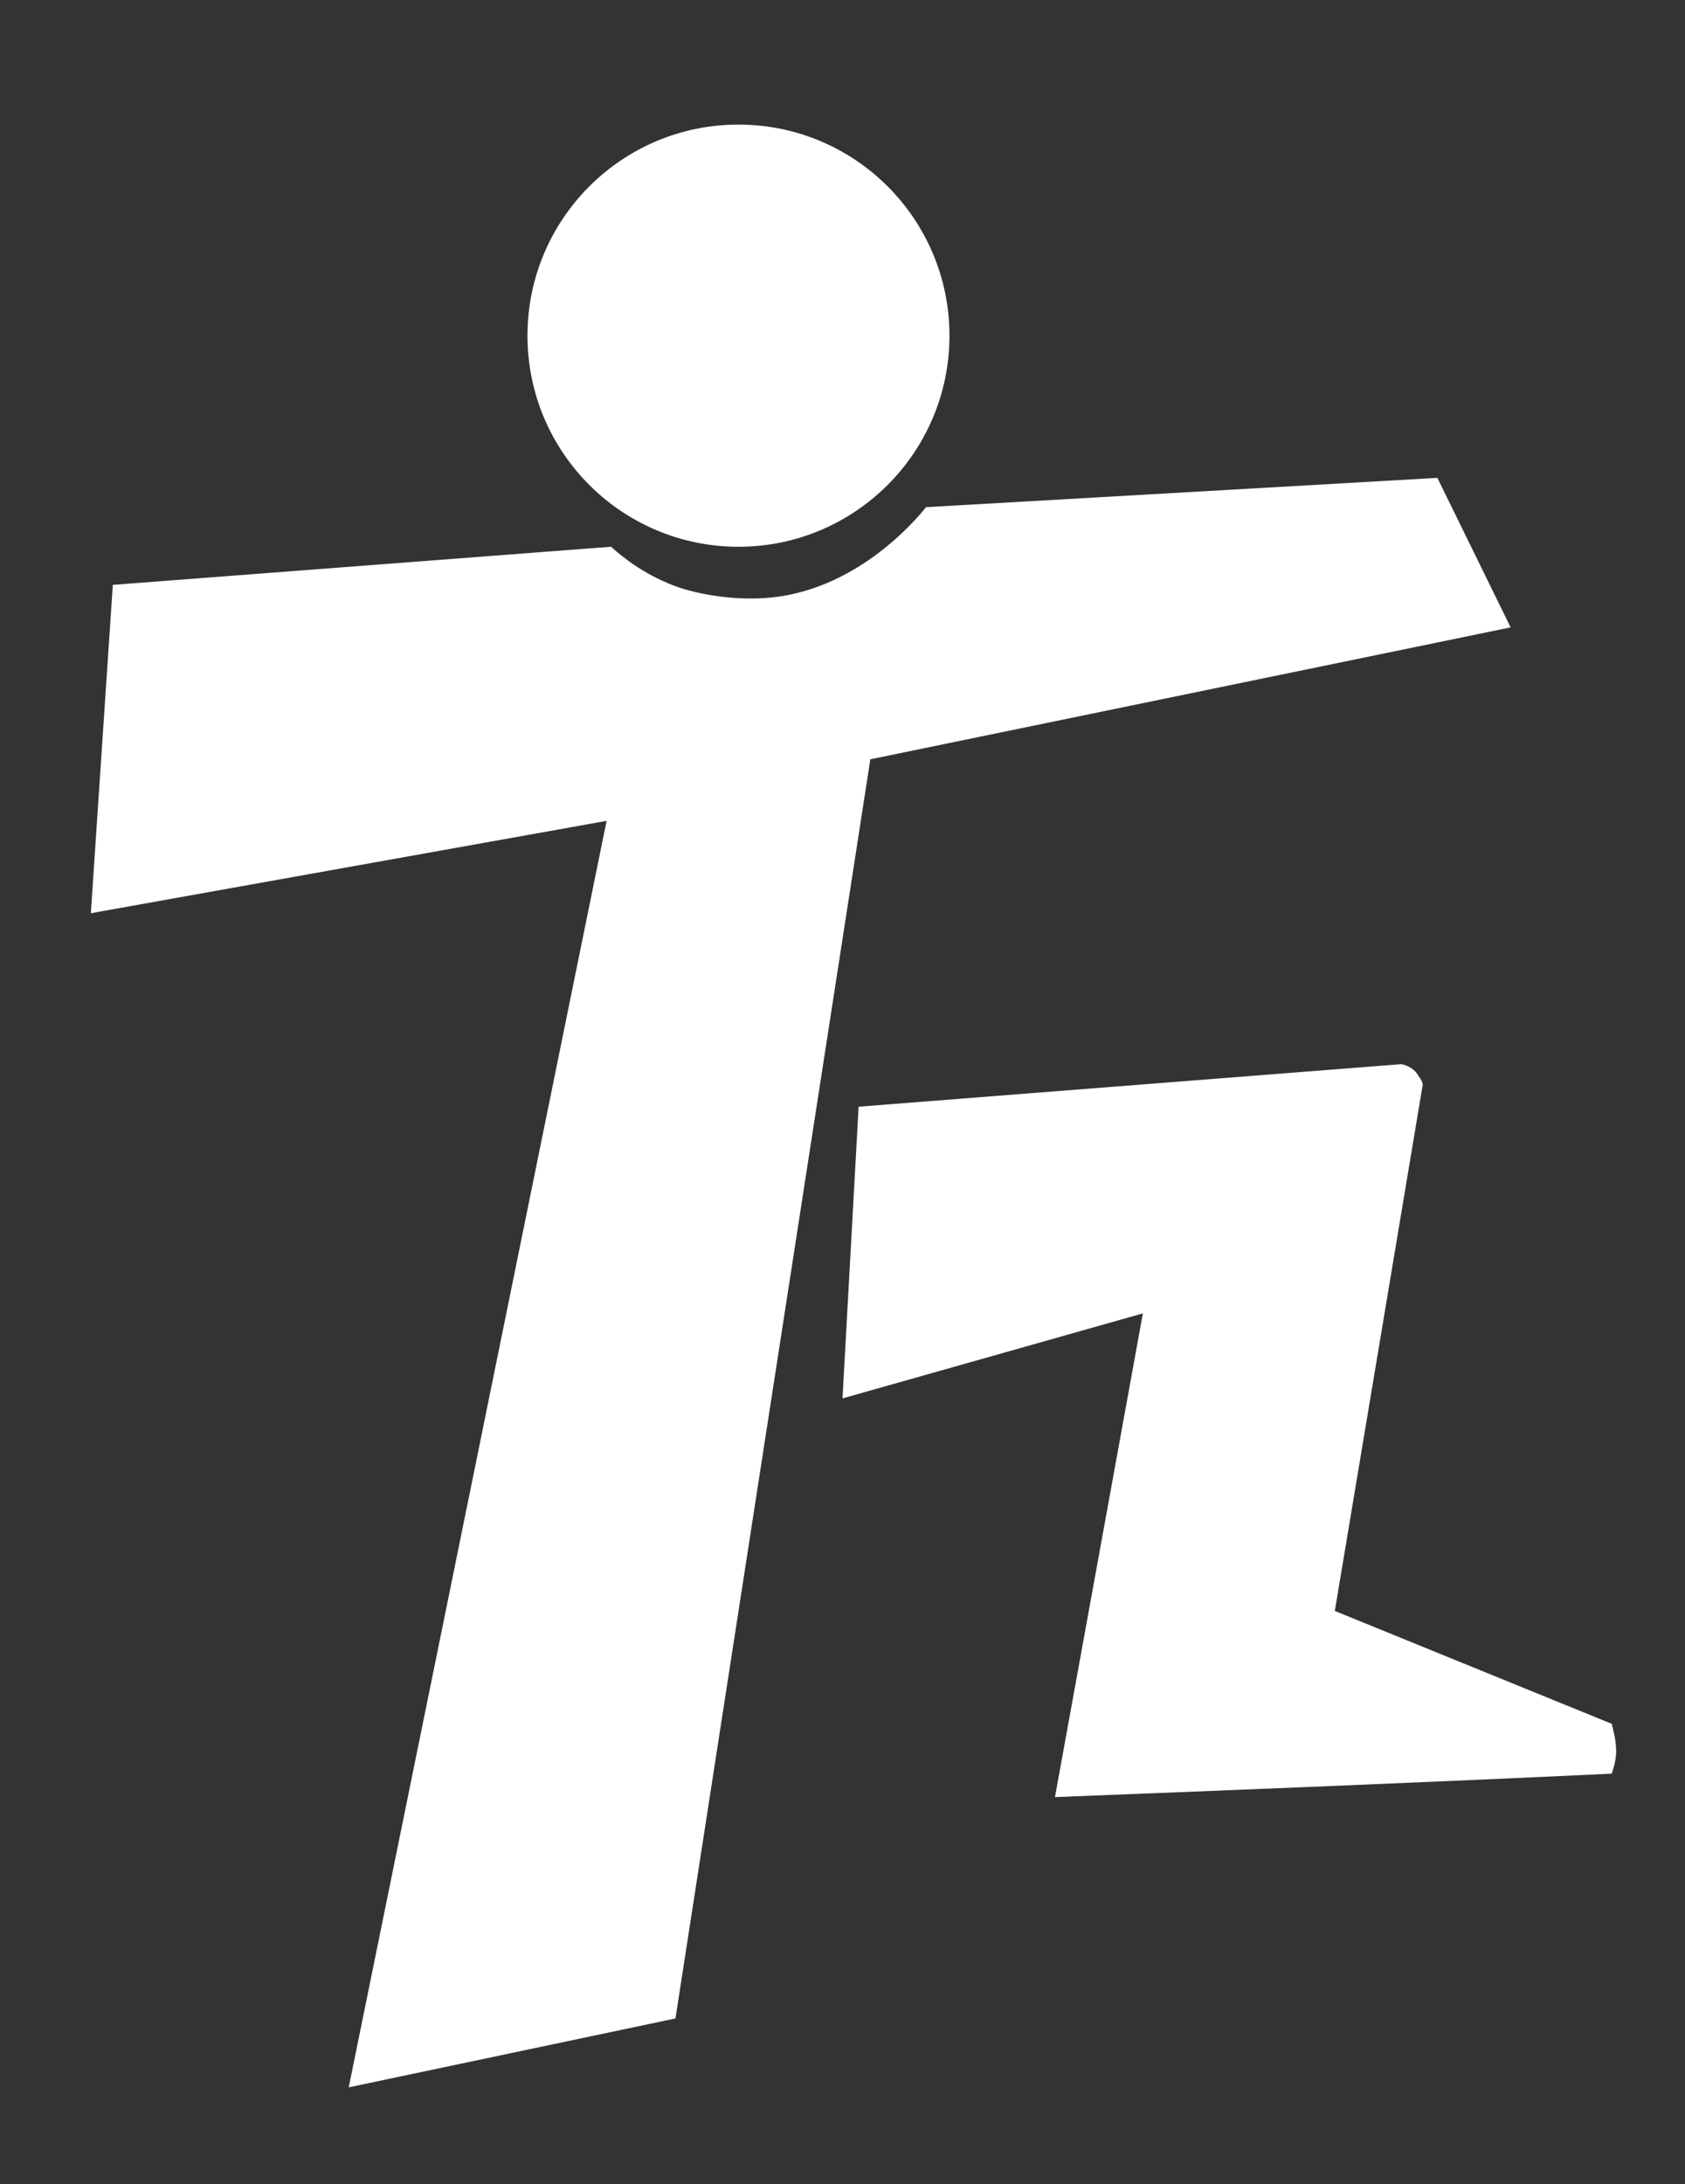
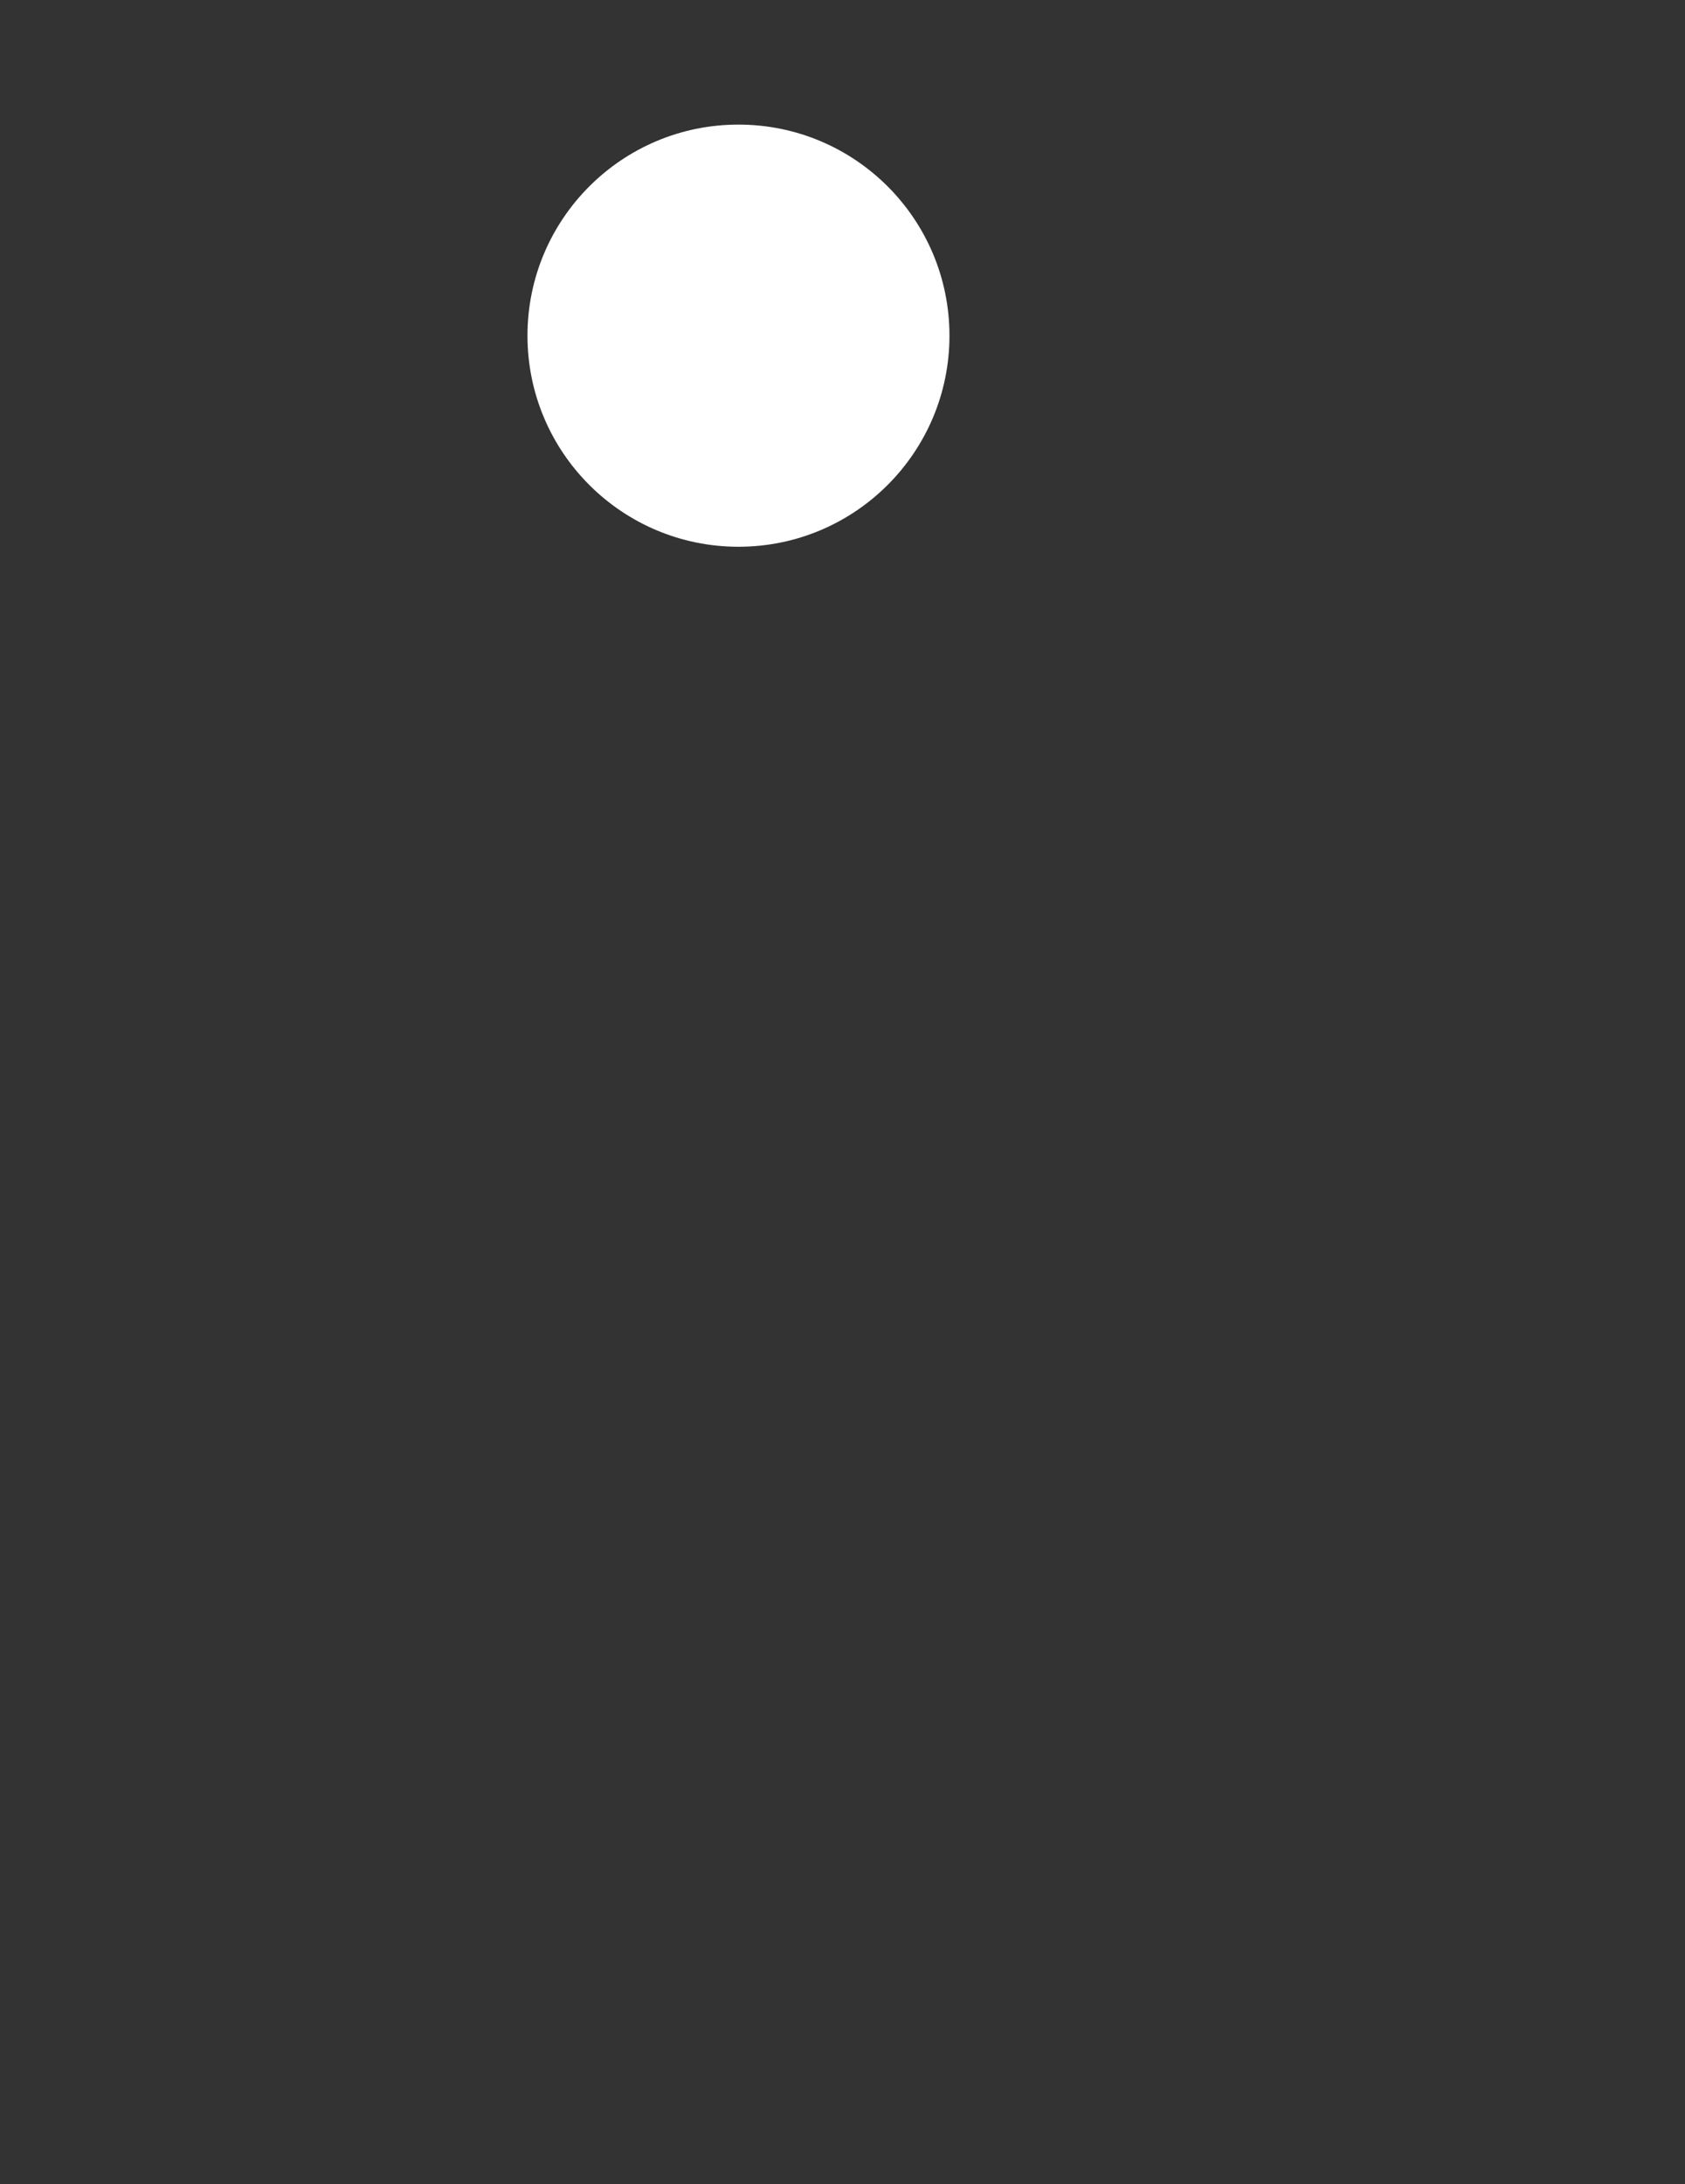
<svg xmlns="http://www.w3.org/2000/svg" version="1.1" id="图层_1" x="0px" y="0px" viewBox="0 0 115 149" style="enable-background:new 0 0 115 149;" xml:space="preserve">
  <rect x="0" y="0" width="115" height="149" fill="#333333" stroke="none" />
  <style type="text/css">
	.st0{fill:#FFFFFF;}
</style>
  <g id="椭圆_4_xA0_图像_1_">
</g>
  <g id="图层_2_1_">
    <circle class="st0" cx="50.4" cy="22.9" r="14.4" />
-     <path class="st0" d="M6.2,62.3l35.2-6.3l-17.6,86.4l22.3-4.7l13.3-85.9l43.7-9l-5-10.2l-34.9,2c-0.8,1-4.9,5.8-11,6.2   c-3,0.2-5.5-0.6-5.8-0.7c-2.3-0.8-3.8-2-4.7-2.8L7.7,39.9L6.2,62.3z" />
-     <path class="st0" d="M57.5,95.4L78,89.6c-2,11-4,22-6,33c12.7-0.5,25.3-1,38-1.6c0.1-0.3,0.3-0.9,0.3-1.5c0-0.8-0.2-1.5-0.3-1.9   l-18.9-7.7l6-35.9c0-0.2-0.2-0.5-0.5-0.9c-0.4-0.4-0.9-0.5-1-0.5l-37,2.9L57.5,95.4z" />
  </g>
</svg>